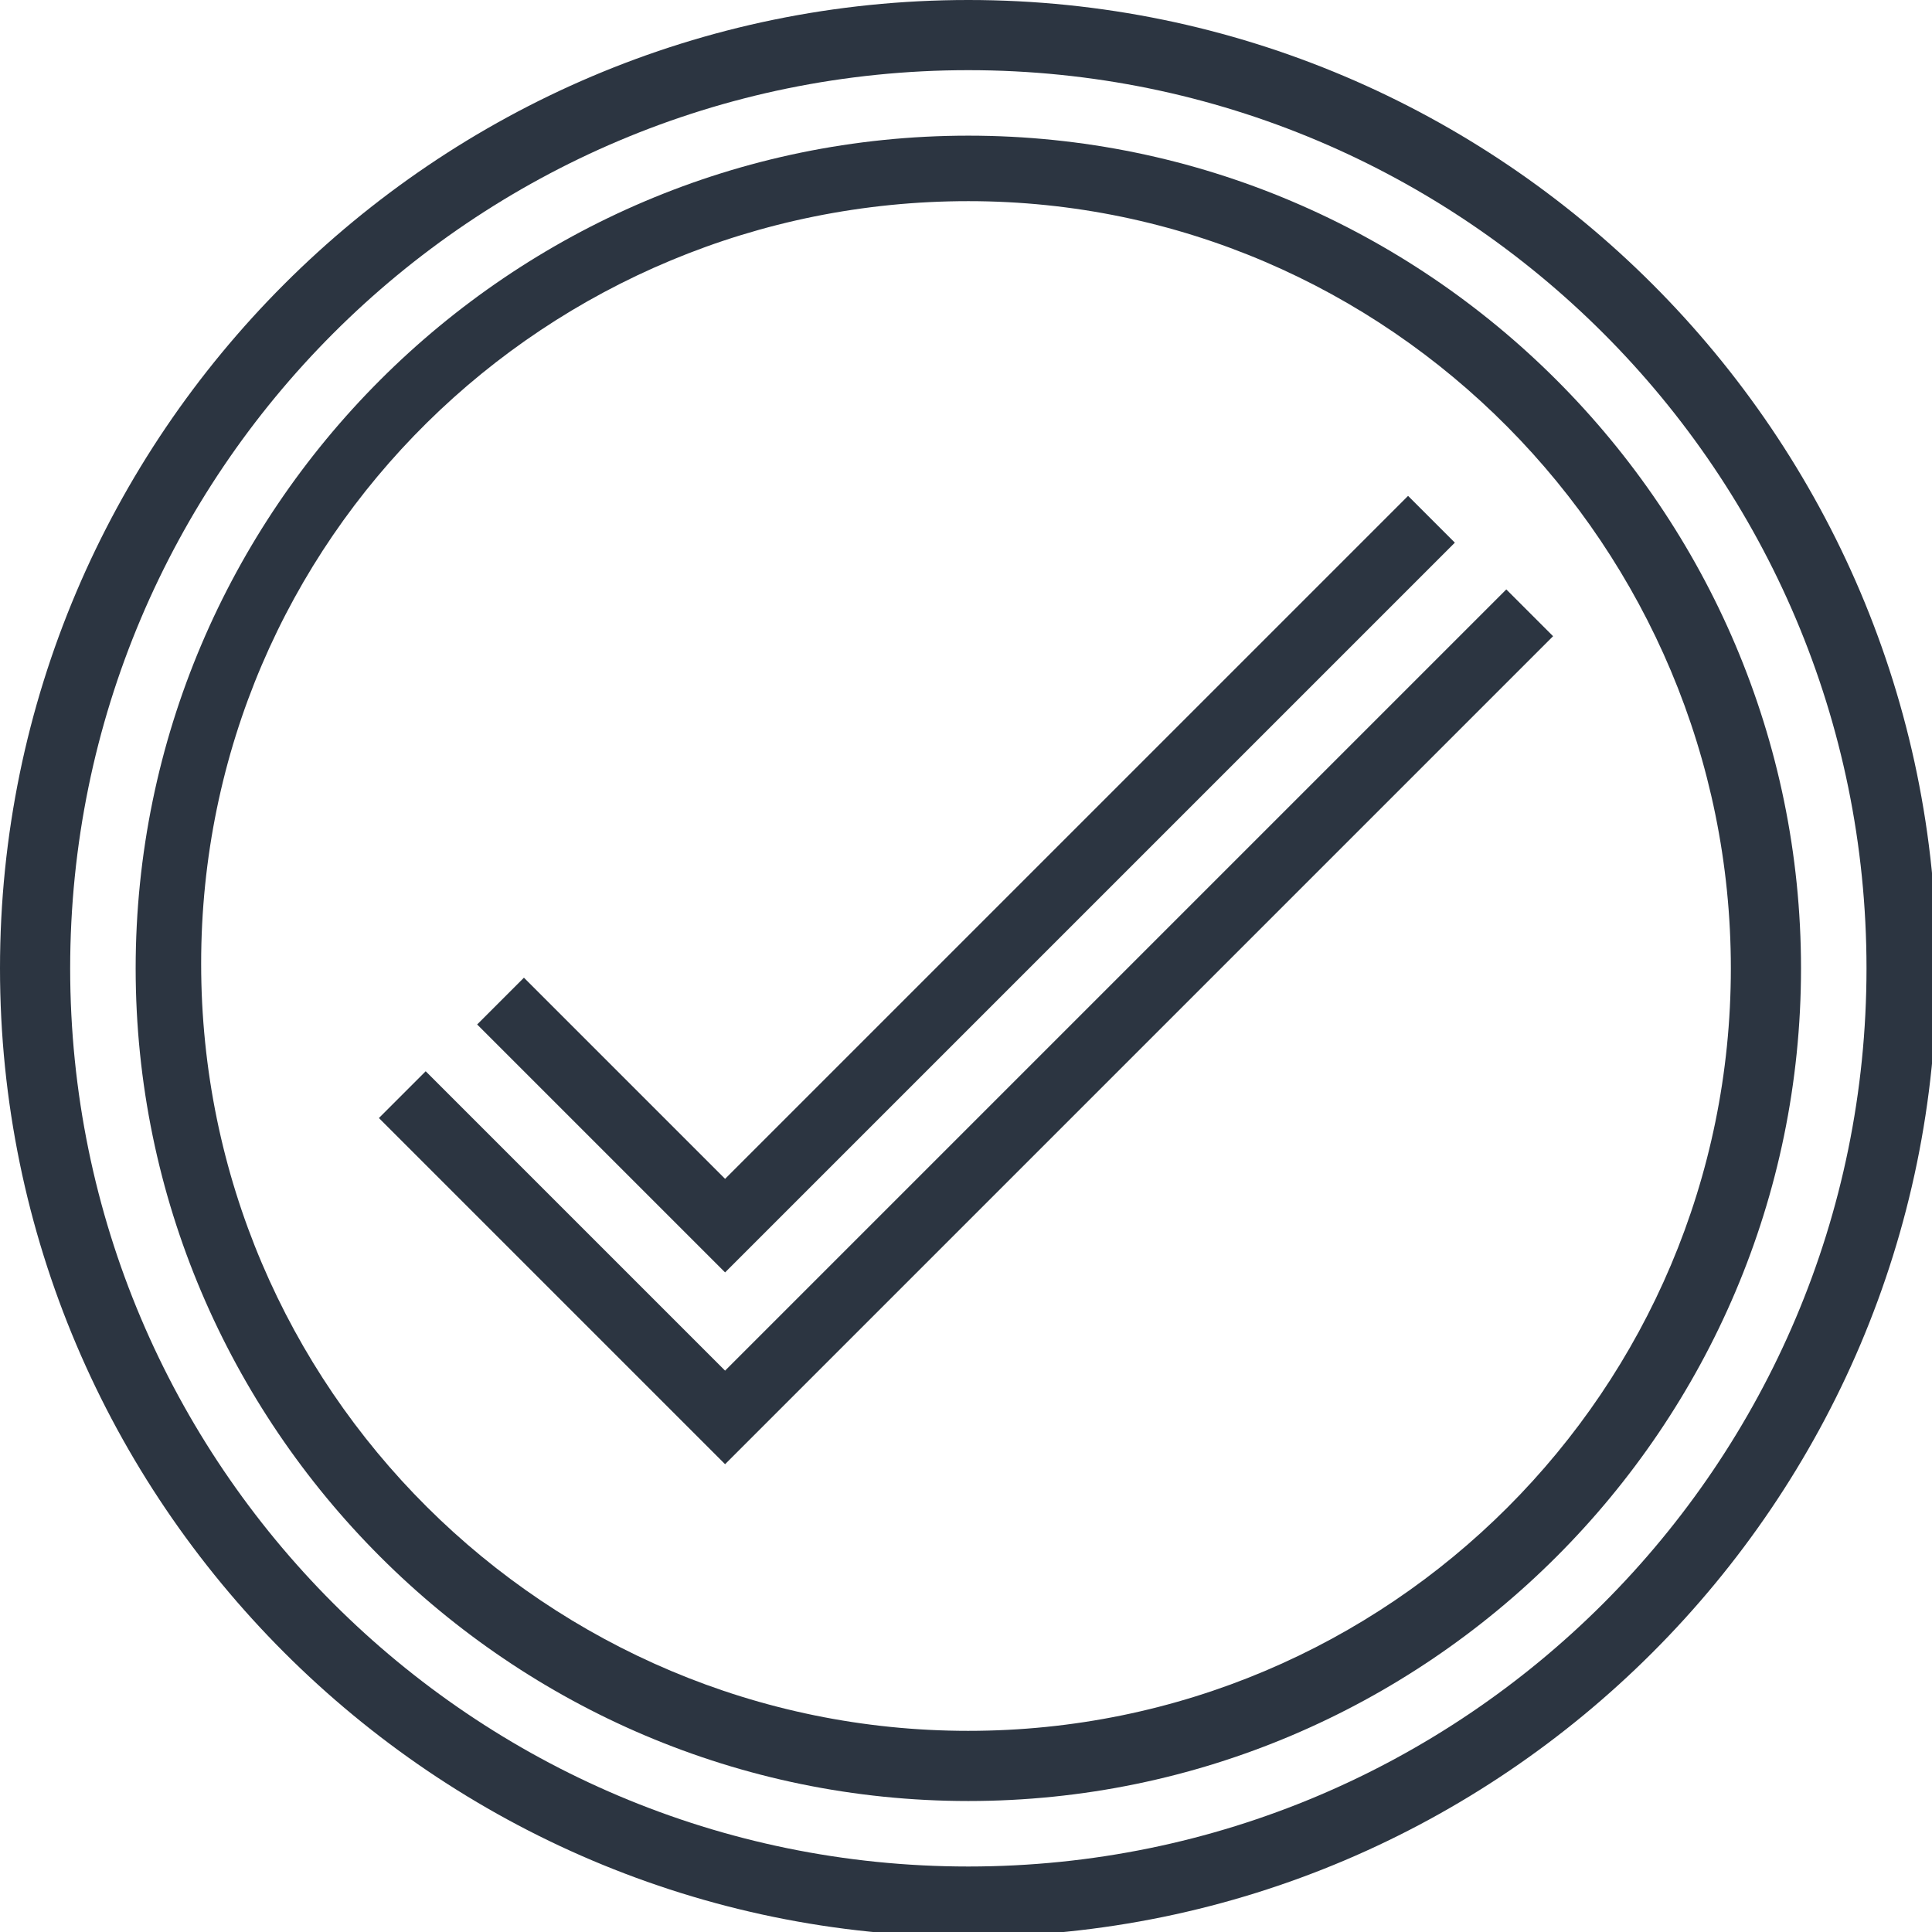
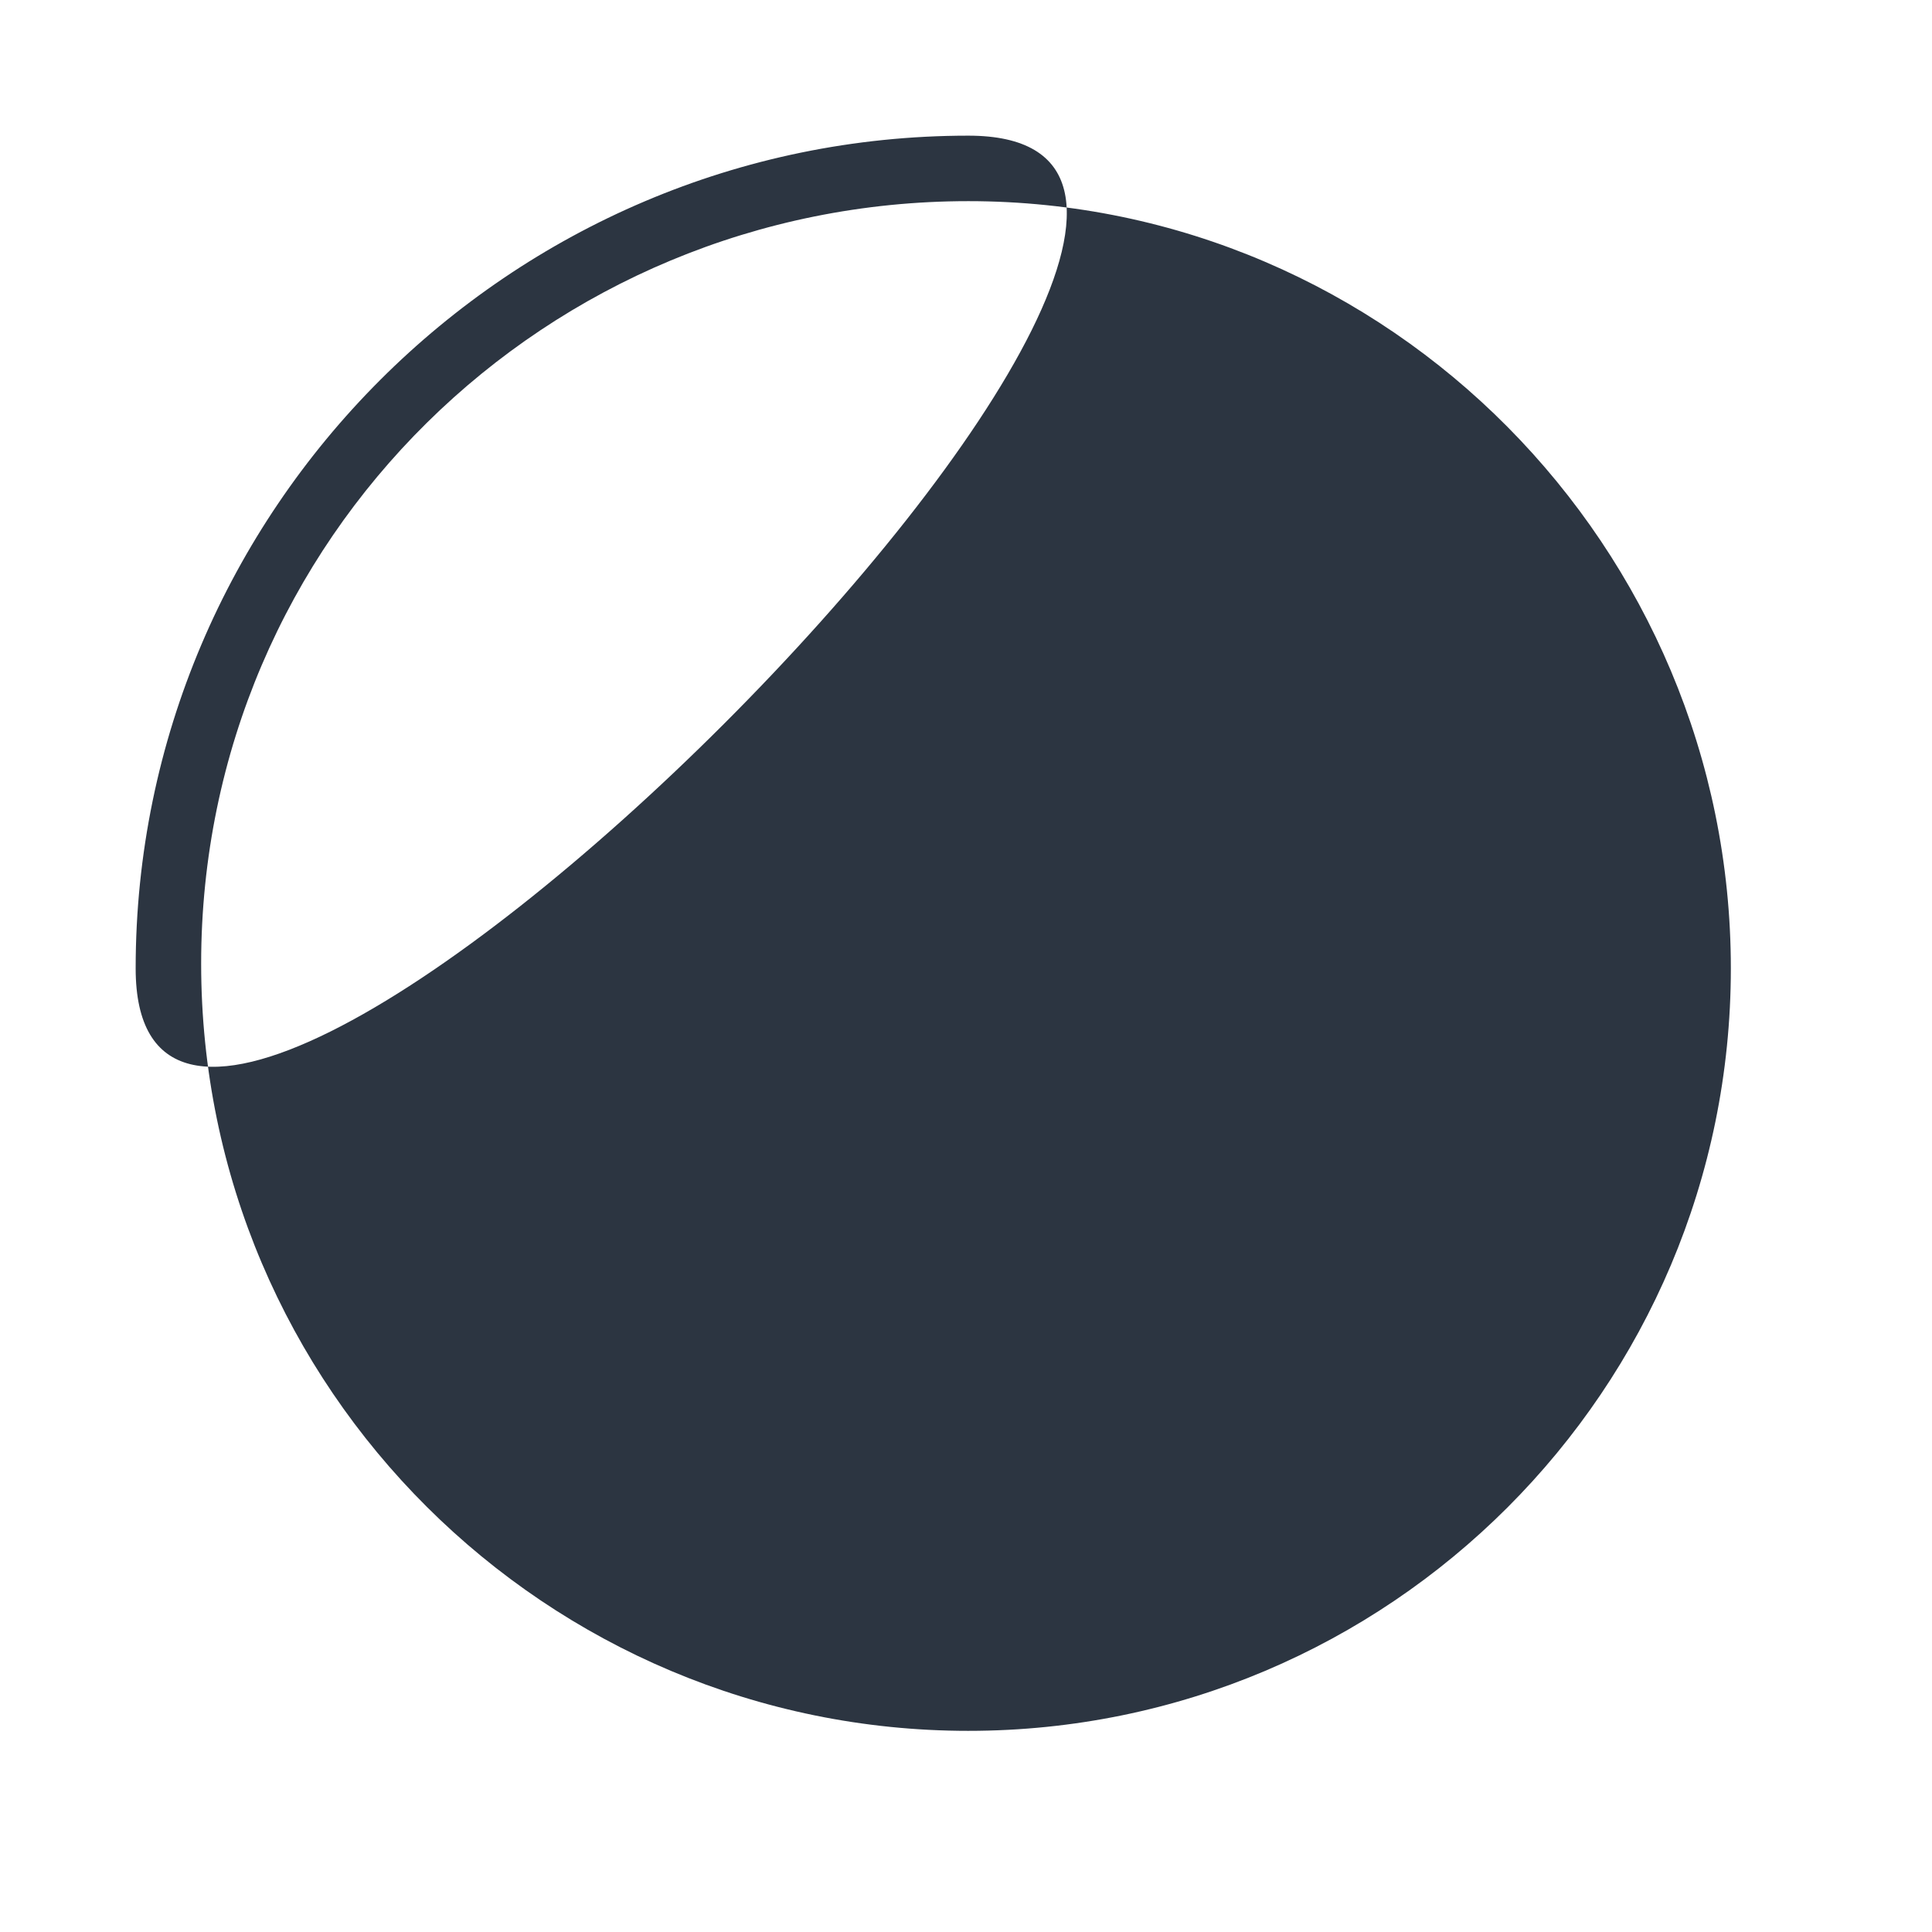
<svg xmlns="http://www.w3.org/2000/svg" id="Layer_2" data-name="Layer 2" viewBox="0 0 41.3 41.3">
  <defs>
    <style>
      .cls-1, .cls-2, .cls-3 {
        fill: none;
      }

      .cls-2 {
        clip-path: url(#clippath-1);
      }

      .cls-4 {
        fill: #2c3541;
      }

      .cls-3 {
        clip-path: url(#clippath);
      }
    </style>
    <clipPath id="clippath">
      <rect class="cls-1" width="41.3" height="41.3" />
    </clipPath>
    <clipPath id="clippath-1">
      <rect class="cls-1" width="41.3" height="41.3" />
    </clipPath>
  </defs>
  <g id="Layer_1-2" data-name="Layer 1">
    <g>
      <g class="cls-3">
-         <path class="cls-4" d="m20.7,37c-9,0-16.4-7.3-16.4-16.4S11.7,4.3,20.7,4.3s16.3,7.4,16.3,16.4-7.3,16.3-16.3,16.3m0-34.1C10.9,2.9,2.9,10.9,2.9,20.7s8,17.8,17.8,17.8,17.8-8,17.8-17.8S30.5,2.9,20.7,2.9" />
+         <path class="cls-4" d="m20.7,37c-9,0-16.4-7.3-16.4-16.4S11.7,4.3,20.7,4.3s16.3,7.4,16.3,16.4-7.3,16.3-16.3,16.3m0-34.1C10.9,2.9,2.9,10.9,2.9,20.7S30.5,2.9,20.7,2.9" />
      </g>
      <g class="cls-2">
-         <path class="cls-4" d="m20.7,39.9C10.1,39.9,1.5,31.3,1.5,20.7S10.1,1.5,20.7,1.5s19.2,8.6,19.2,19.2-8.6,19.2-19.2,19.2M20.7,0C9.3,0,0,9.3,0,20.7s9.3,20.7,20.7,20.7,20.7-9.3,20.7-20.7S32.1,0,20.7,0" />
-       </g>
+         </g>
    </g>
    <polygon class="cls-4" points="31.1 11.6 30.1 10.6 15.5 25.2 11.2 20.9 10.2 21.9 15.5 27.2 31.1 11.6" />
-     <polygon class="cls-4" points="32.2 12.6 15.5 29.3 9.1 22.9 8.1 23.9 15.5 31.3 33.2 13.6 32.2 12.6" />
  </g>
</svg>